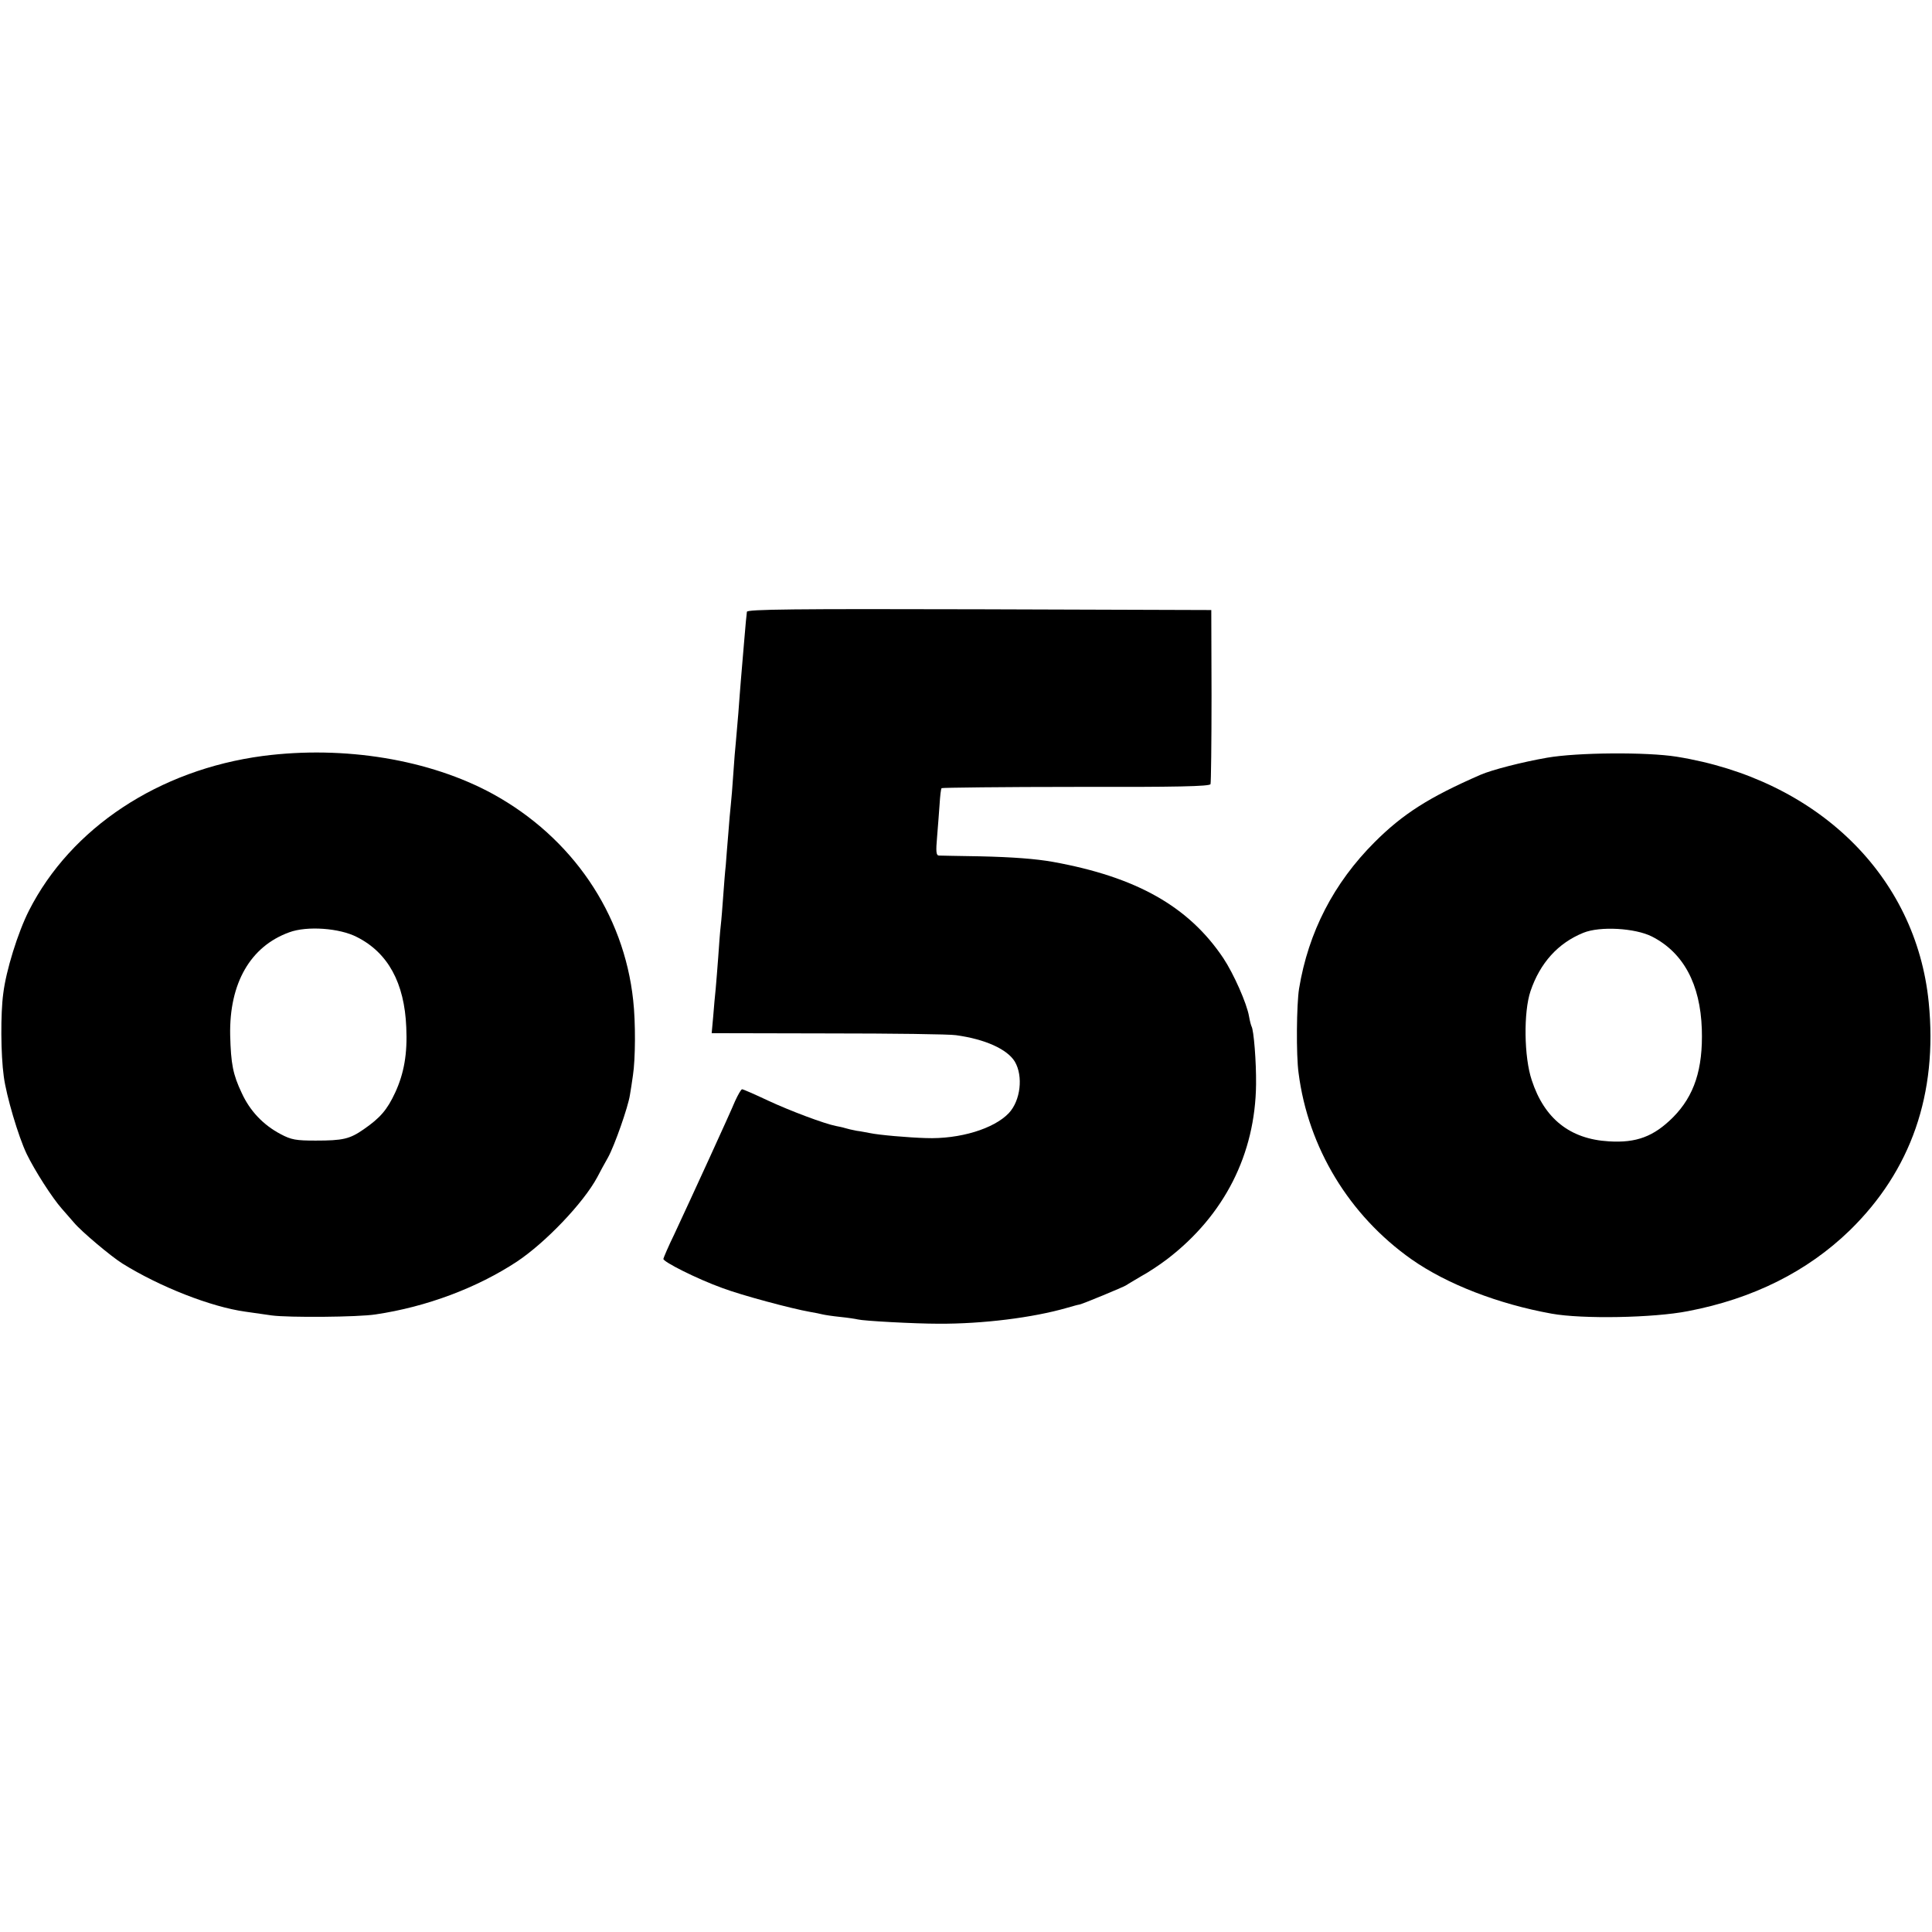
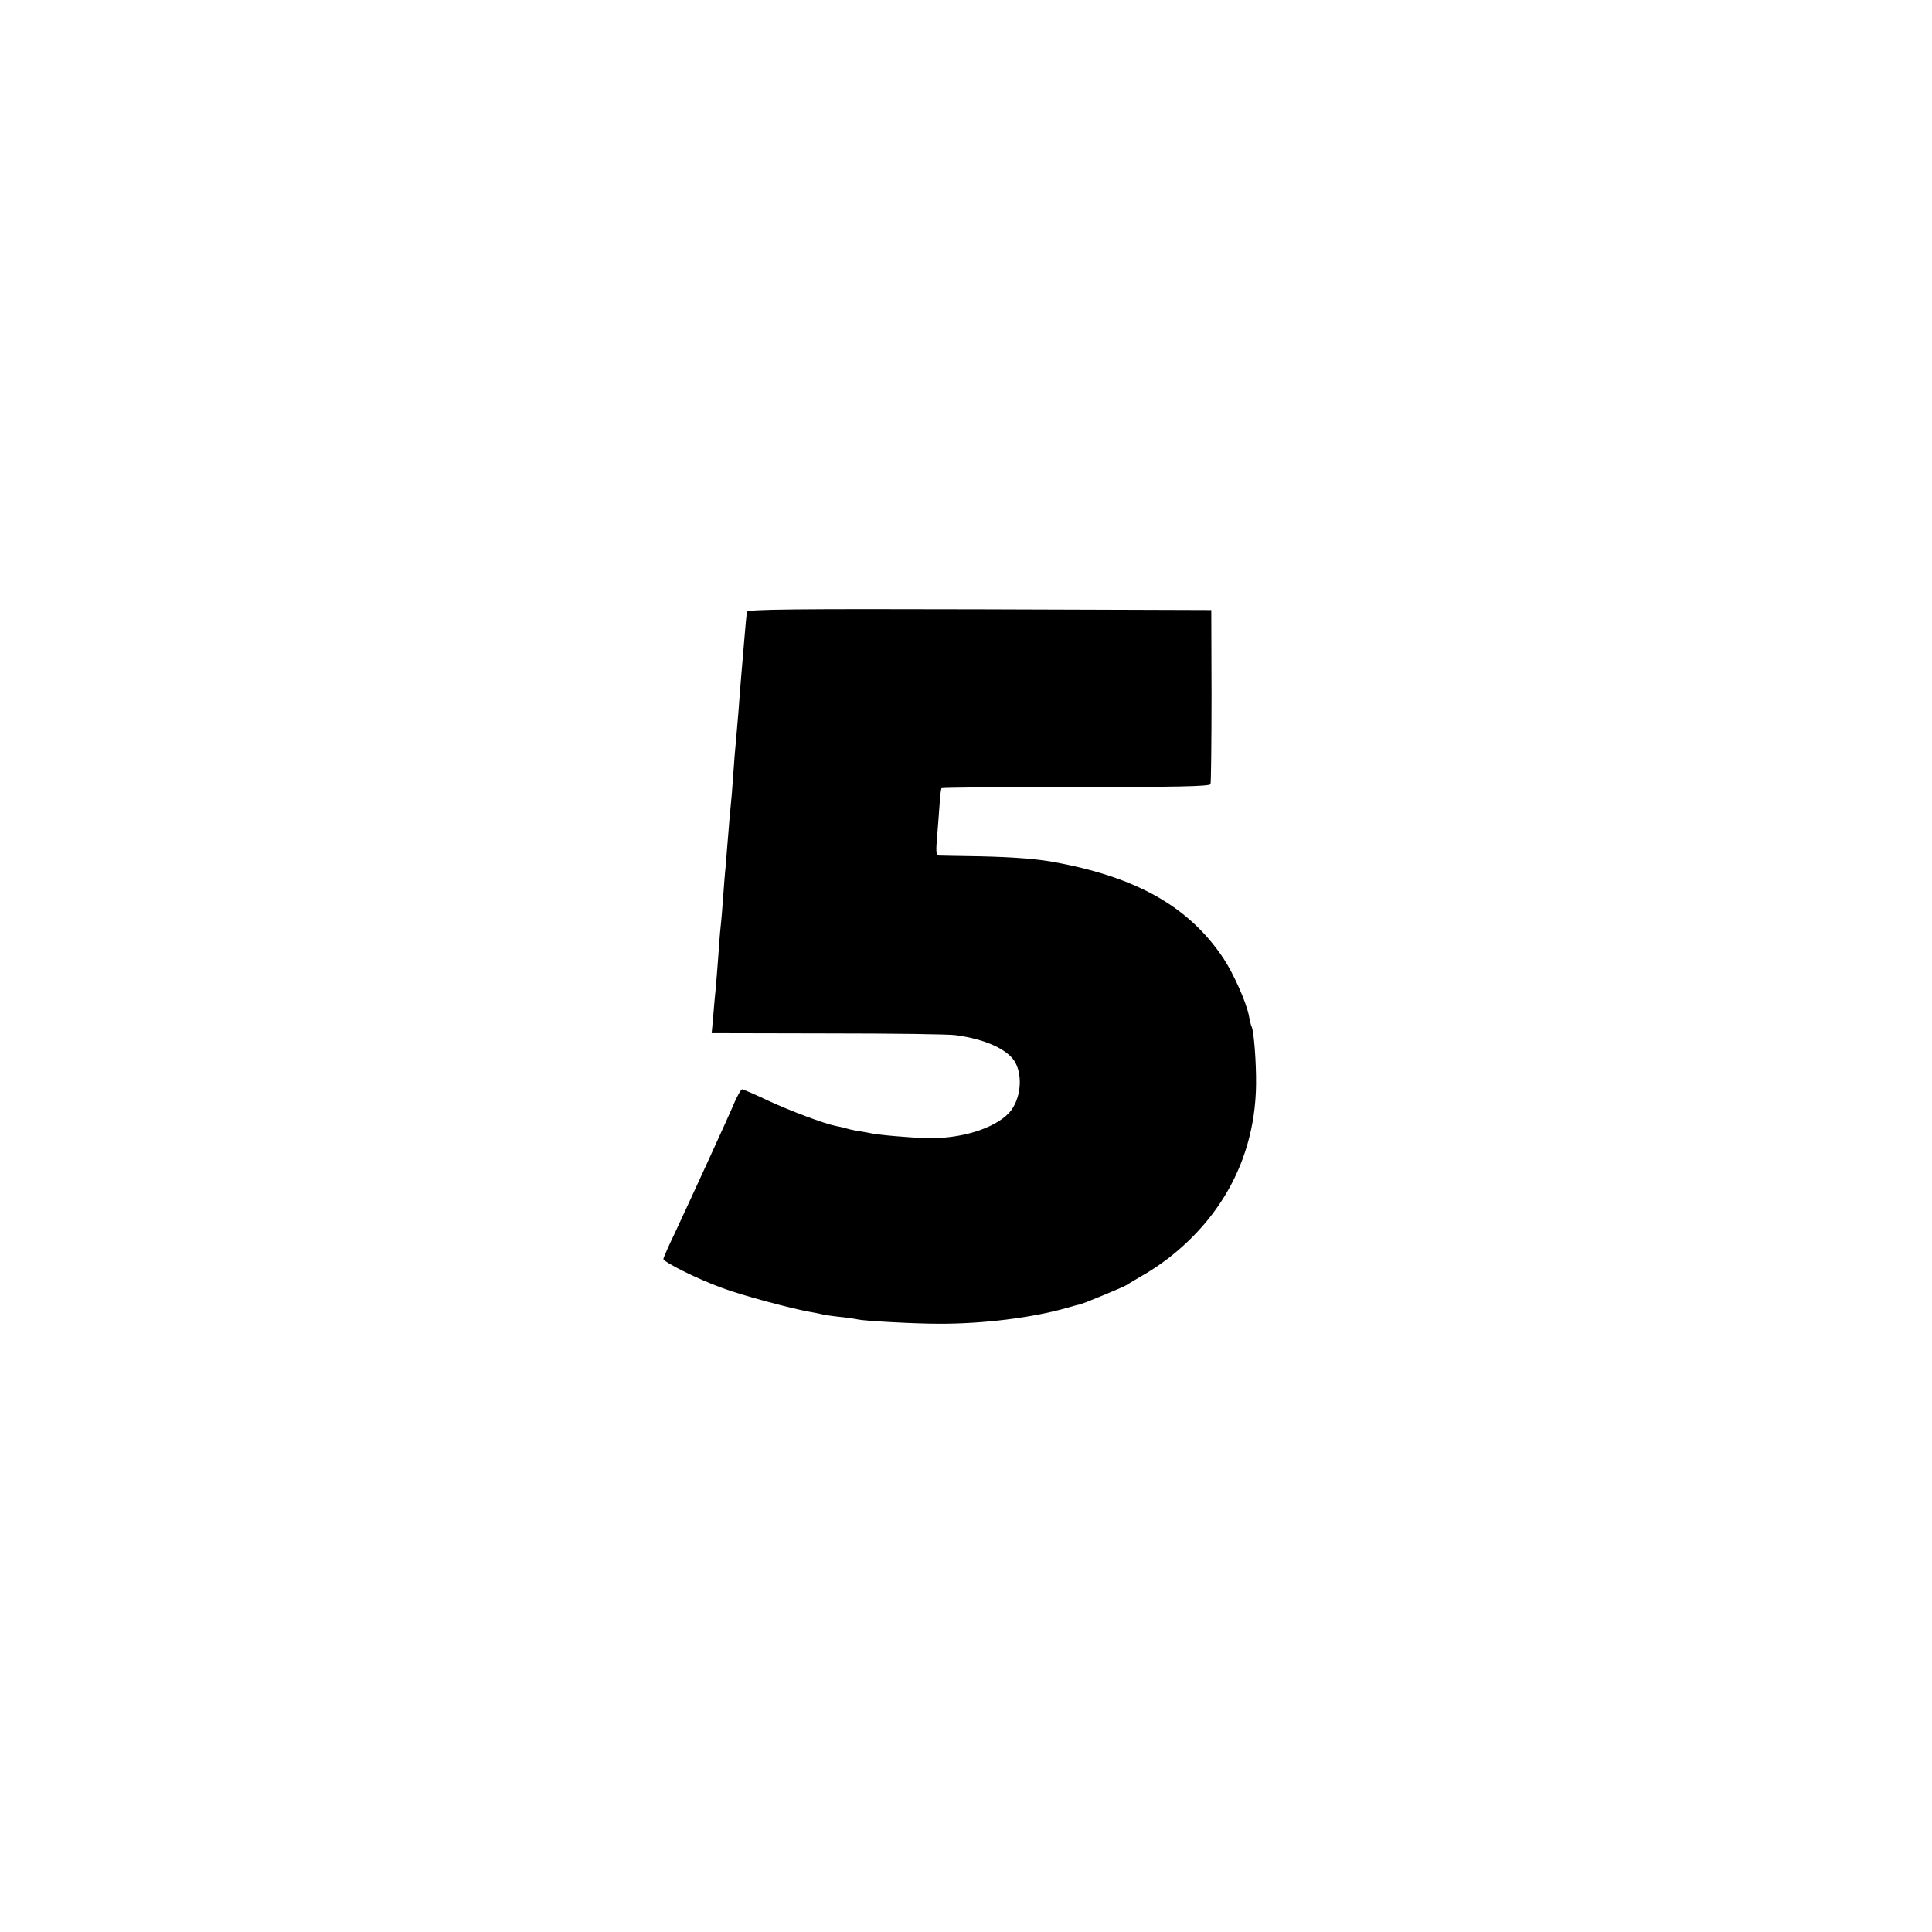
<svg xmlns="http://www.w3.org/2000/svg" version="1.0" width="768pt" height="768pt" viewBox="0 0 768 768" preserveAspectRatio="xMidYMid meet">
  <g transform="translate(0,768) scale(0.1,-0.1)" fill="#000000" stroke="none">
    <path d="M2969 5248 c-1 -7 -2 -24 -4 -38 -2 -24 -11 -125 -20 -235 -2 -27 -7 -86 -10 -130 -4 -44 -8 -96 -10 -116 -2 -19 -7 -76 -10 -125 -3 -49 -8 -105 -10 -124 -2 -19 -7 -71 -10 -115 -4 -44 -8 -100 -10 -125 -3 -25 -7 -79 -10 -120 -3 -41 -7 -95 -10 -120 -3 -25 -7 -81 -10 -125 -3 -44 -8 -100 -10 -125 -3 -25 -7 -75 -10 -111 l-6 -66 463 -1 c255 0 483 -3 508 -7 117 -16 204 -56 234 -105 34 -58 23 -155 -24 -205 -59 -62 -195 -104 -330 -99 -68 2 -186 12 -223 20 -12 2 -35 7 -52 9 -16 3 -38 8 -47 11 -9 3 -25 6 -35 8 -46 9 -182 60 -270 101 -53 25 -99 45 -103 45 -4 0 -16 -21 -28 -47 -21 -51 -171 -378 -241 -528 -24 -49 -43 -94 -44 -99 -3 -11 134 -80 234 -116 77 -29 275 -82 349 -95 19 -3 42 -8 50 -10 8 -2 40 -7 70 -10 30 -3 62 -8 70 -10 24 -6 226 -17 321 -17 175 -1 375 24 510 63 24 7 46 13 49 13 13 2 176 70 185 76 6 4 33 20 60 36 28 15 75 46 105 69 227 174 350 417 353 695 1 89 -9 215 -18 230 -2 4 -7 22 -10 40 -9 52 -61 169 -102 231 -138 206 -346 323 -678 383 -68 12 -158 19 -290 22 -82 1 -156 3 -163 3 -11 1 -12 17 -7 74 3 39 8 98 10 130 2 32 5 61 8 64 3 2 244 5 535 5 400 -1 531 2 534 11 2 7 4 165 4 352 l-1 340 -922 3 c-735 2 -923 0 -924 -10z" />
-     <path d="M1045 4675 c-414 -55 -763 -286 -930 -615 -44 -87 -91 -238 -102 -329 -11 -80 -10 -244 2 -330 10 -77 58 -239 91 -308 32 -66 101 -174 140 -218 14 -16 36 -41 48 -55 29 -35 148 -135 193 -163 148 -92 351 -172 488 -191 22 -3 69 -10 105 -15 66 -9 343 -7 413 4 203 30 404 106 562 210 114 76 264 233 319 335 10 19 29 55 43 79 26 47 80 201 87 248 3 15 8 51 12 78 10 64 11 211 1 299 -37 345 -243 647 -558 820 -251 137 -590 193 -914 151z m374 -720 c123 -62 189 -182 196 -359 5 -105 -9 -183 -44 -259 -32 -69 -60 -101 -125 -146 -56 -39 -83 -45 -191 -45 -78 0 -97 3 -140 26 -68 36 -121 91 -154 163 -35 74 -43 115 -46 230 -4 206 80 353 235 409 70 26 200 17 269 -19z" />
-     <path d="M6150 4668 c-98 -17 -219 -48 -265 -68 -204 -89 -308 -155 -421 -268 -162 -162 -263 -357 -300 -582 -10 -62 -12 -263 -2 -335 38 -297 201 -566 449 -741 141 -99 346 -178 557 -216 121 -22 405 -17 542 10 257 49 474 157 643 321 244 238 350 543 314 906 -50 504 -443 887 -1002 977 -119 19 -395 17 -515 -4z m417 -711 c125 -64 192 -189 198 -368 5 -159 -30 -265 -114 -350 -77 -77 -146 -103 -256 -96 -154 9 -256 90 -306 243 -31 92 -33 271 -5 354 38 112 109 191 210 232 66 27 206 19 273 -15z" />
  </g>
</svg>